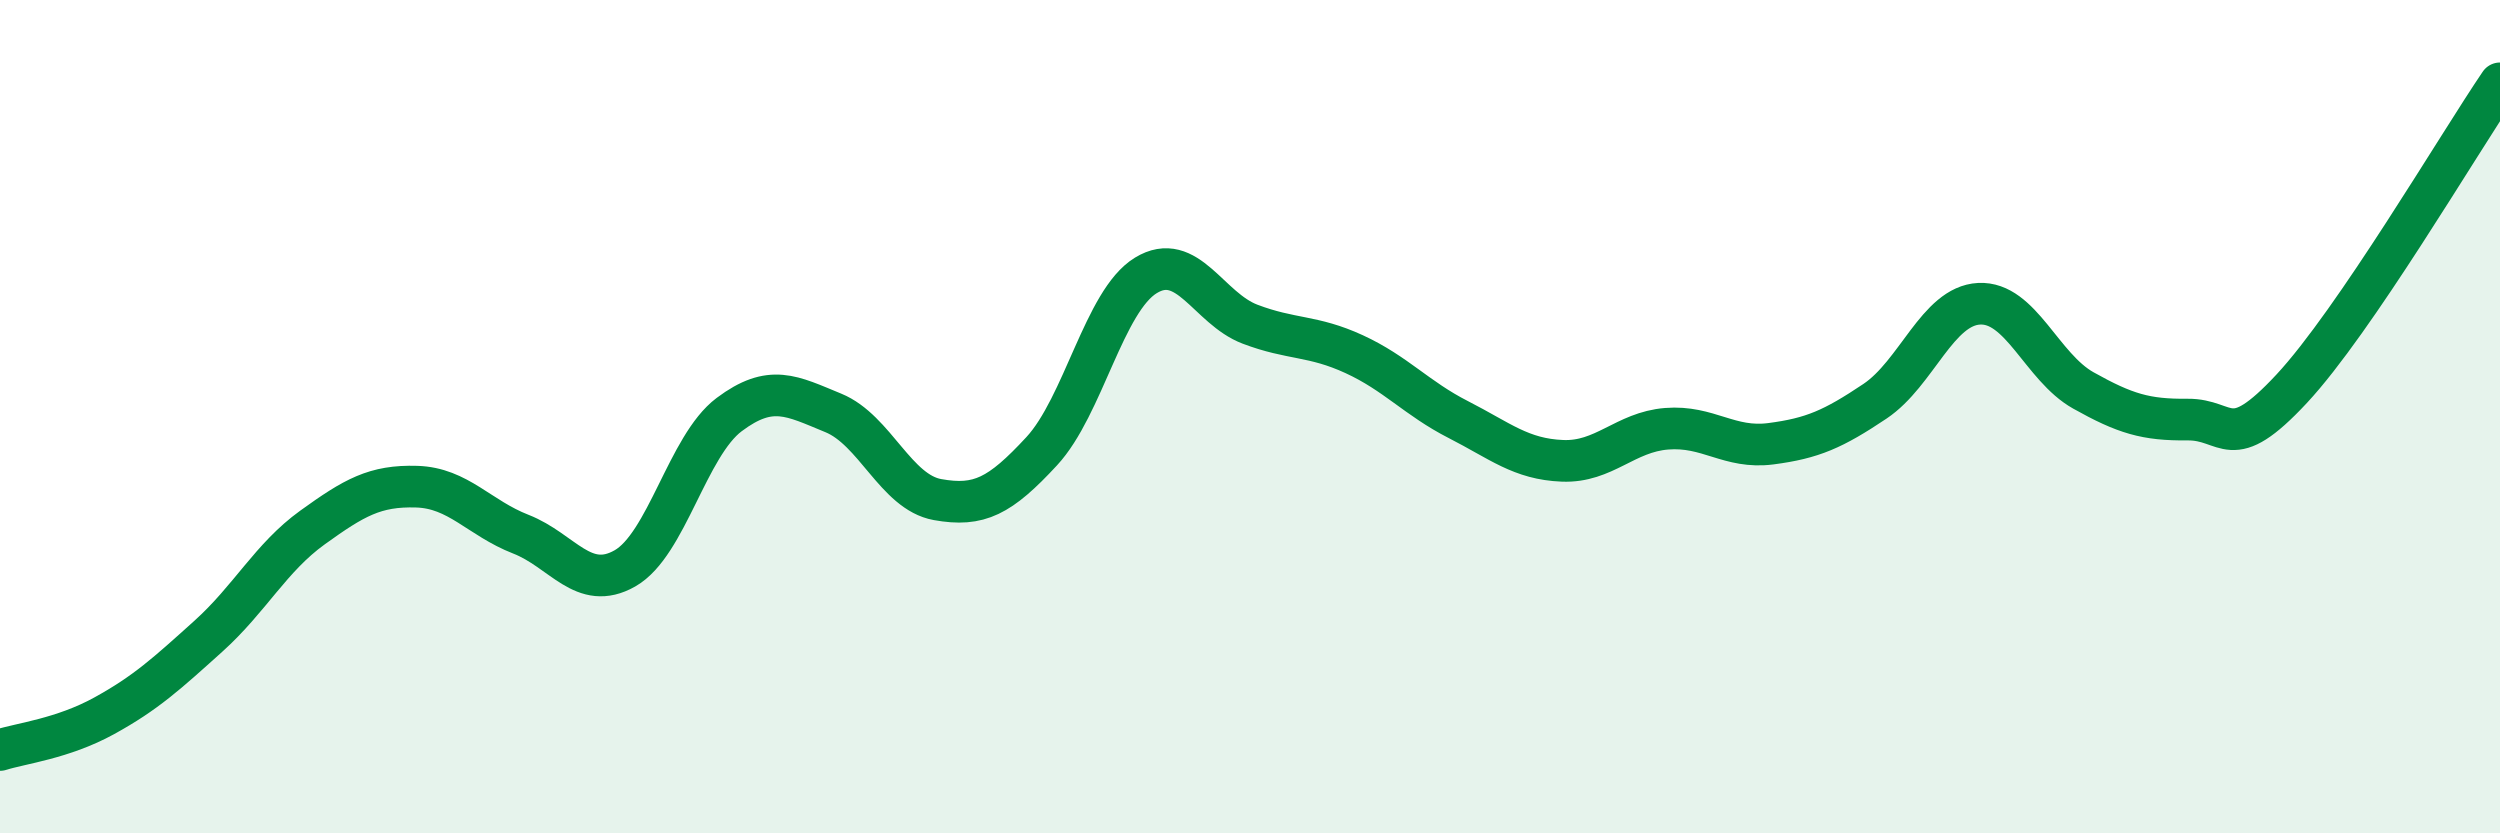
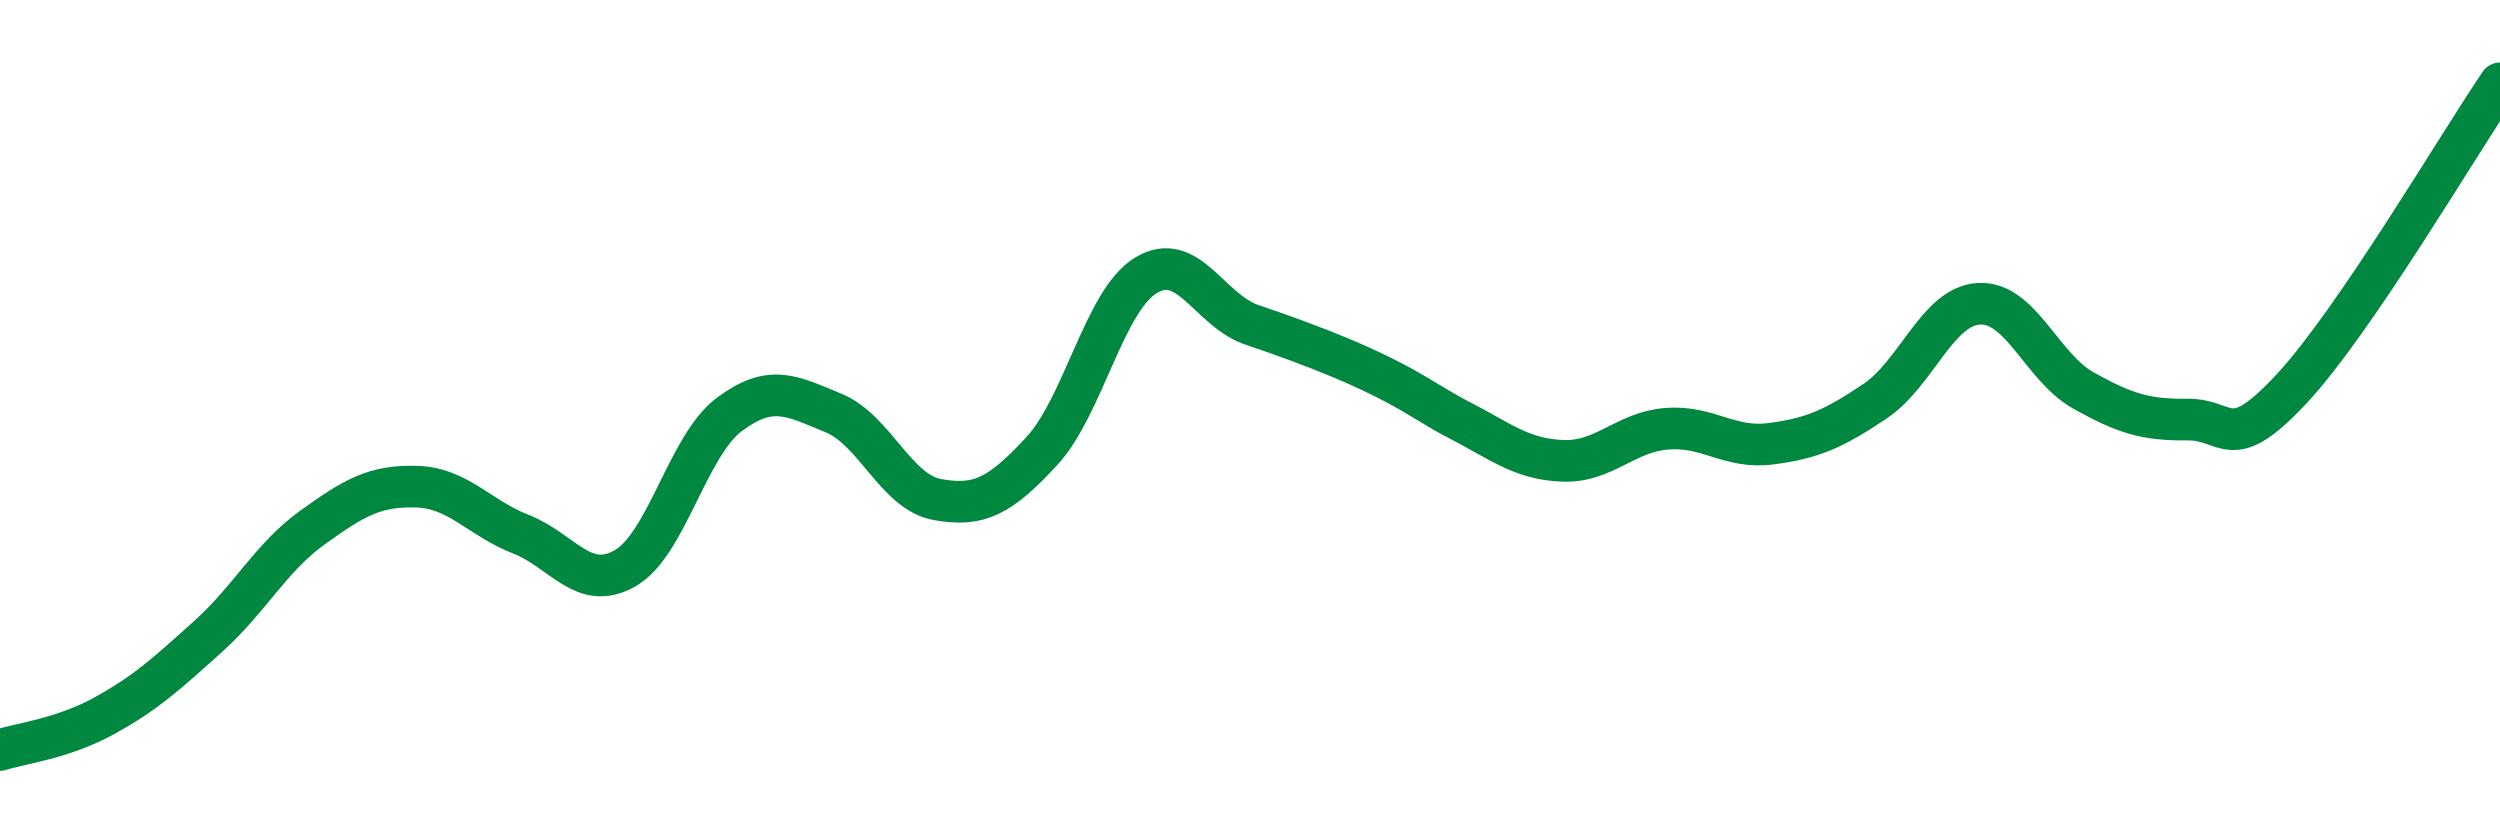
<svg xmlns="http://www.w3.org/2000/svg" width="60" height="20" viewBox="0 0 60 20">
-   <path d="M 0,18 C 0.5,17.84 1.5,17.73 2.5,17.18 C 3.5,16.63 4,16.17 5,15.27 C 6,14.37 6.5,13.38 7.5,12.66 C 8.5,11.94 9,11.65 10,11.68 C 11,11.71 11.5,12.43 12.5,12.82 C 13.5,13.21 14,14.21 15,13.64 C 16,13.07 16.5,10.7 17.5,9.95 C 18.5,9.2 19,9.5 20,9.91 C 21,10.32 21.5,11.81 22.5,11.99 C 23.5,12.17 24,11.91 25,10.83 C 26,9.75 26.5,7.22 27.5,6.61 C 28.5,6 29,7.4 30,7.78 C 31,8.16 31.5,8.04 32.5,8.5 C 33.5,8.96 34,9.56 35,10.07 C 36,10.58 36.5,11.02 37.5,11.06 C 38.5,11.1 39,10.37 40,10.29 C 41,10.21 41.5,10.78 42.5,10.65 C 43.5,10.52 44,10.3 45,9.63 C 46,8.96 46.5,7.34 47.5,7.29 C 48.5,7.24 49,8.81 50,9.37 C 51,9.93 51.5,10.08 52.5,10.07 C 53.5,10.06 53.5,10.94 55,9.33 C 56.5,7.72 59,3.47 60,2L60 20L0 20Z" fill="#008740" opacity="0.1" stroke-linecap="round" stroke-linejoin="round" />
-   <path d="M 0,18 C 0.5,17.84 1.5,17.73 2.5,17.18 C 3.5,16.63 4,16.17 5,15.27 C 6,14.37 6.5,13.38 7.5,12.66 C 8.5,11.94 9,11.65 10,11.68 C 11,11.71 11.5,12.43 12.5,12.82 C 13.5,13.21 14,14.21 15,13.64 C 16,13.07 16.5,10.7 17.5,9.95 C 18.5,9.2 19,9.5 20,9.91 C 21,10.32 21.5,11.81 22.5,11.99 C 23.5,12.17 24,11.91 25,10.83 C 26,9.75 26.5,7.22 27.5,6.61 C 28.5,6 29,7.4 30,7.78 C 31,8.16 31.5,8.04 32.5,8.5 C 33.5,8.96 34,9.56 35,10.07 C 36,10.58 36.5,11.02 37.5,11.06 C 38.5,11.1 39,10.37 40,10.29 C 41,10.21 41.5,10.78 42.5,10.65 C 43.5,10.52 44,10.3 45,9.63 C 46,8.96 46.5,7.34 47.5,7.29 C 48.5,7.24 49,8.81 50,9.37 C 51,9.93 51.5,10.08 52.5,10.07 C 53.5,10.06 53.5,10.94 55,9.33 C 56.5,7.72 59,3.47 60,2" stroke="#008740" stroke-width="1" fill="none" stroke-linecap="round" stroke-linejoin="round" />
+   <path d="M 0,18 C 0.5,17.84 1.5,17.73 2.5,17.18 C 3.5,16.63 4,16.17 5,15.27 C 6,14.37 6.5,13.38 7.5,12.66 C 8.5,11.94 9,11.65 10,11.68 C 11,11.71 11.5,12.43 12.5,12.82 C 13.5,13.21 14,14.21 15,13.64 C 16,13.07 16.5,10.7 17.5,9.95 C 18.5,9.2 19,9.5 20,9.91 C 21,10.32 21.5,11.81 22.5,11.99 C 23.5,12.17 24,11.91 25,10.83 C 26,9.75 26.5,7.22 27.5,6.61 C 28.5,6 29,7.4 30,7.78 C 33.5,8.96 34,9.56 35,10.07 C 36,10.58 36.5,11.02 37.5,11.06 C 38.5,11.1 39,10.37 40,10.29 C 41,10.21 41.5,10.78 42.5,10.65 C 43.5,10.52 44,10.3 45,9.63 C 46,8.96 46.5,7.34 47.5,7.29 C 48.5,7.24 49,8.81 50,9.37 C 51,9.93 51.5,10.08 52.5,10.07 C 53.5,10.06 53.5,10.94 55,9.33 C 56.5,7.72 59,3.47 60,2" stroke="#008740" stroke-width="1" fill="none" stroke-linecap="round" stroke-linejoin="round" />
</svg>